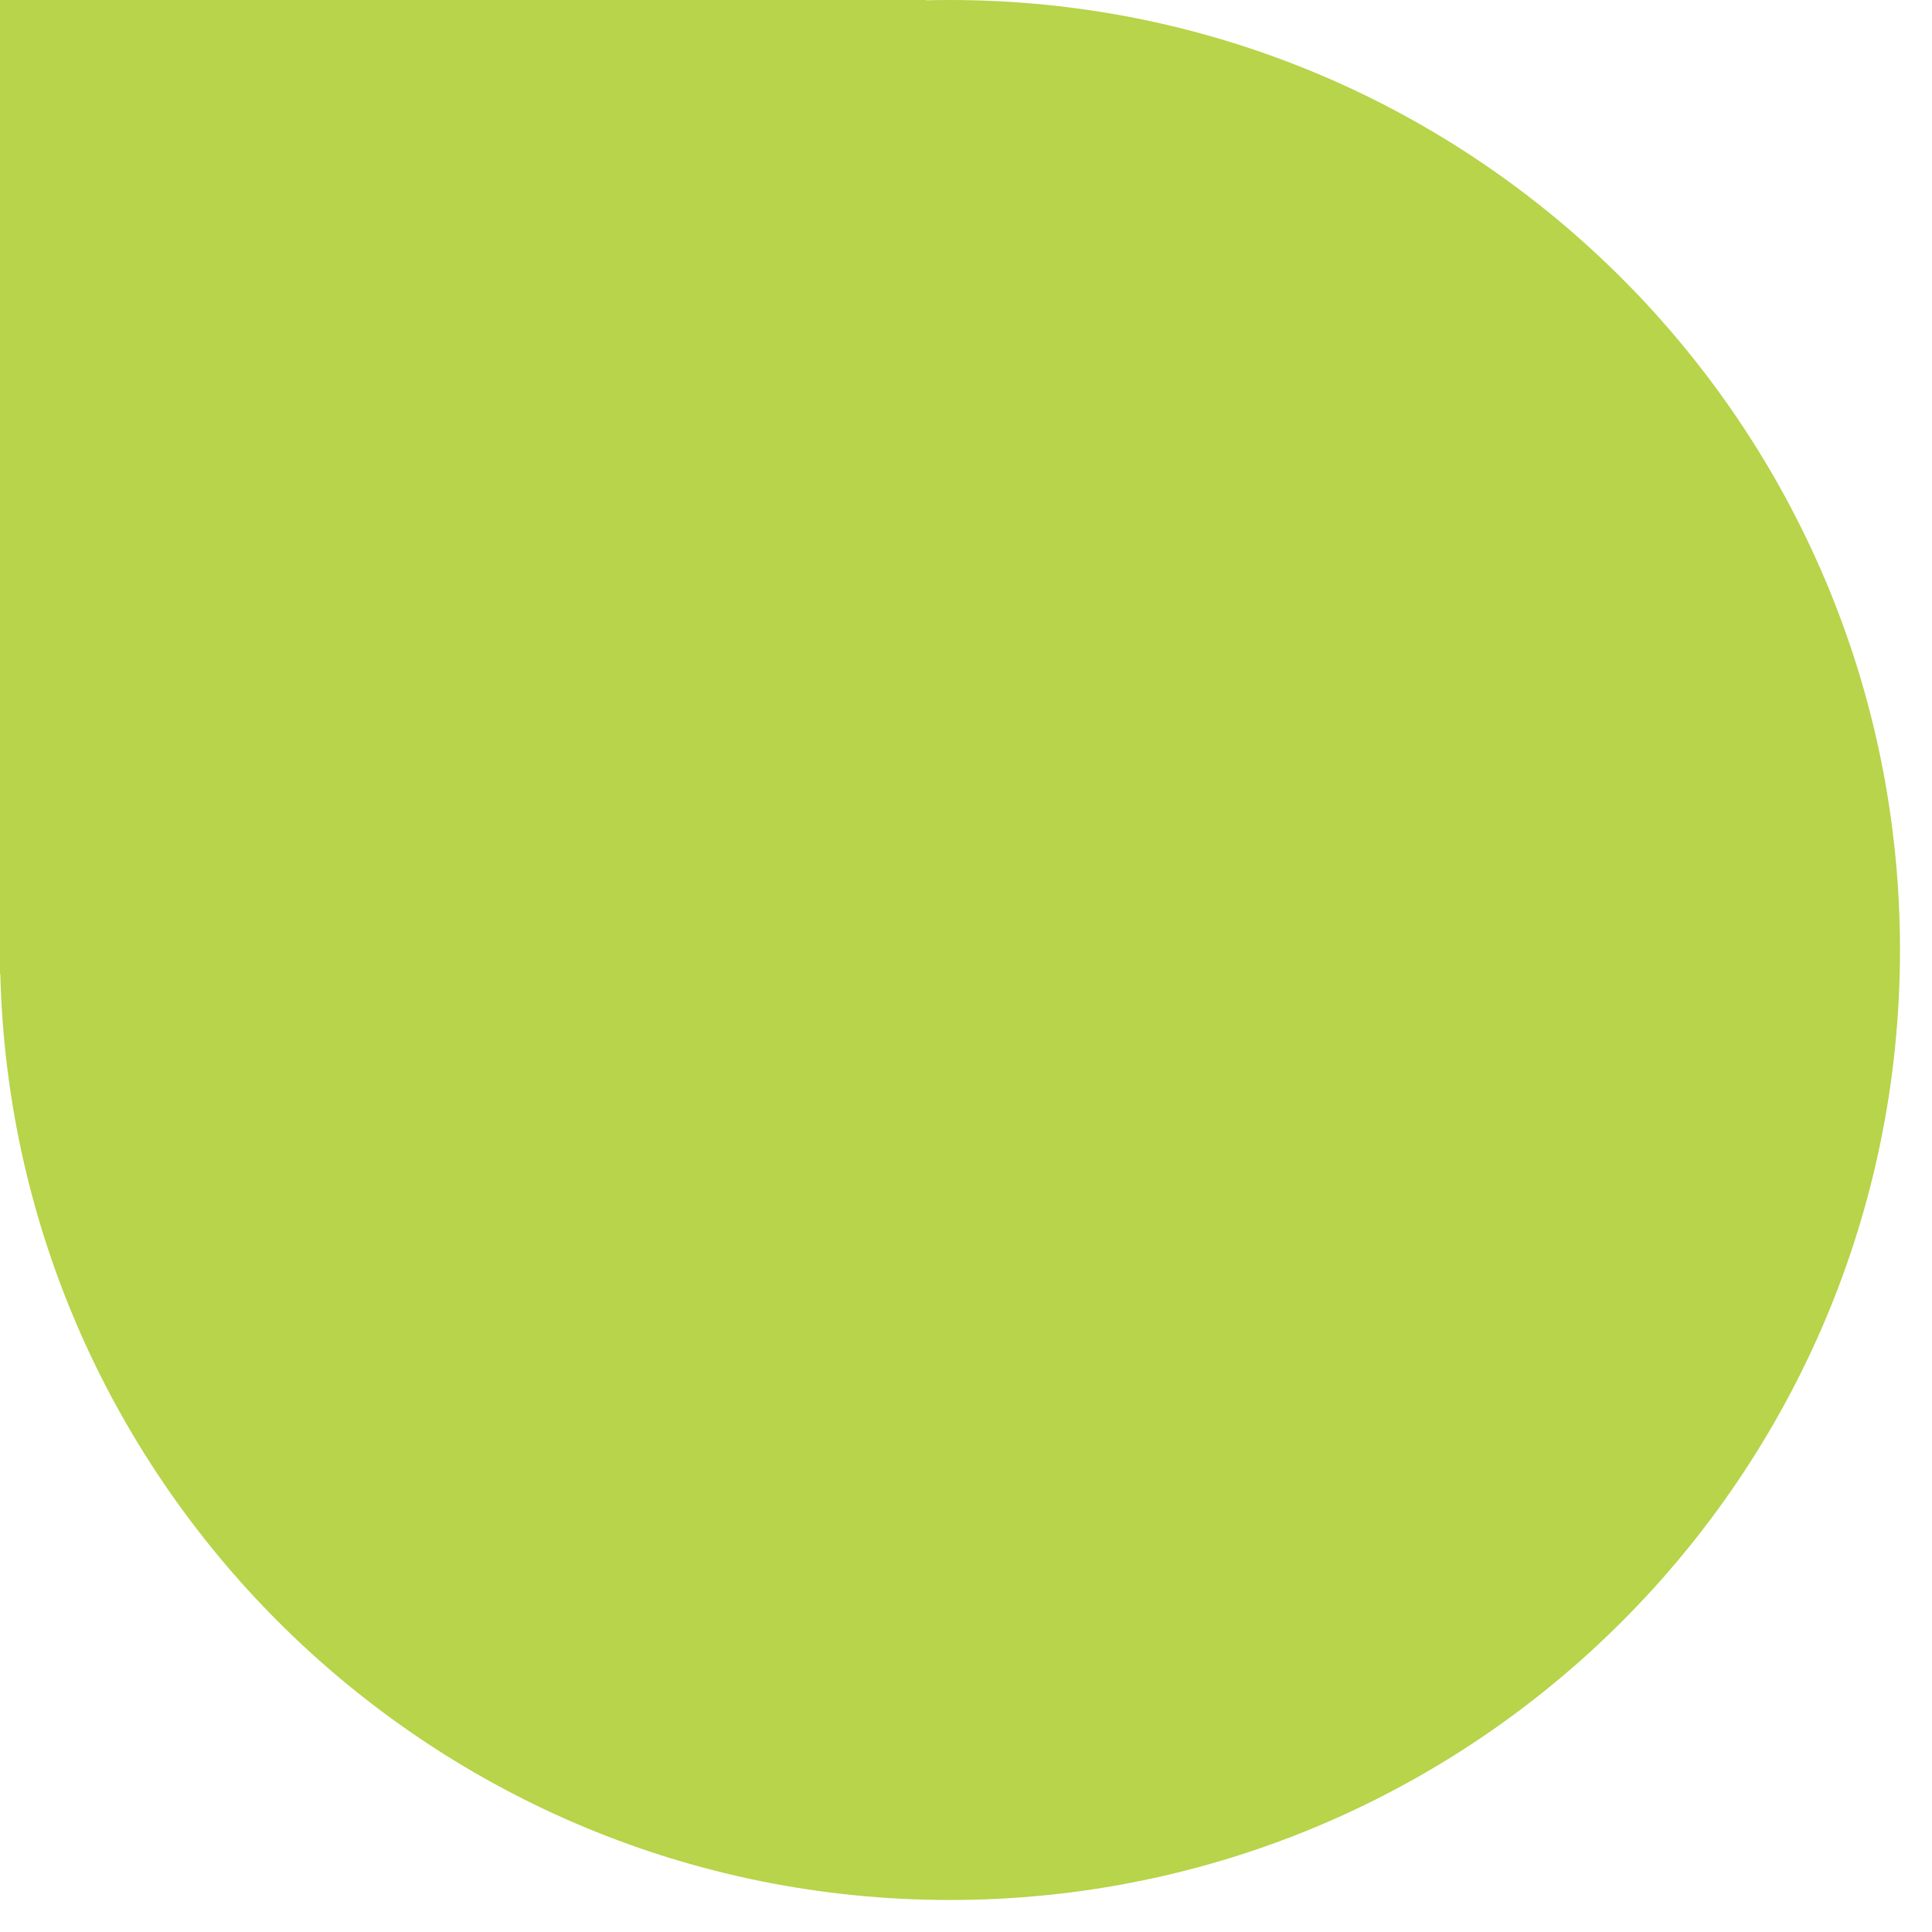
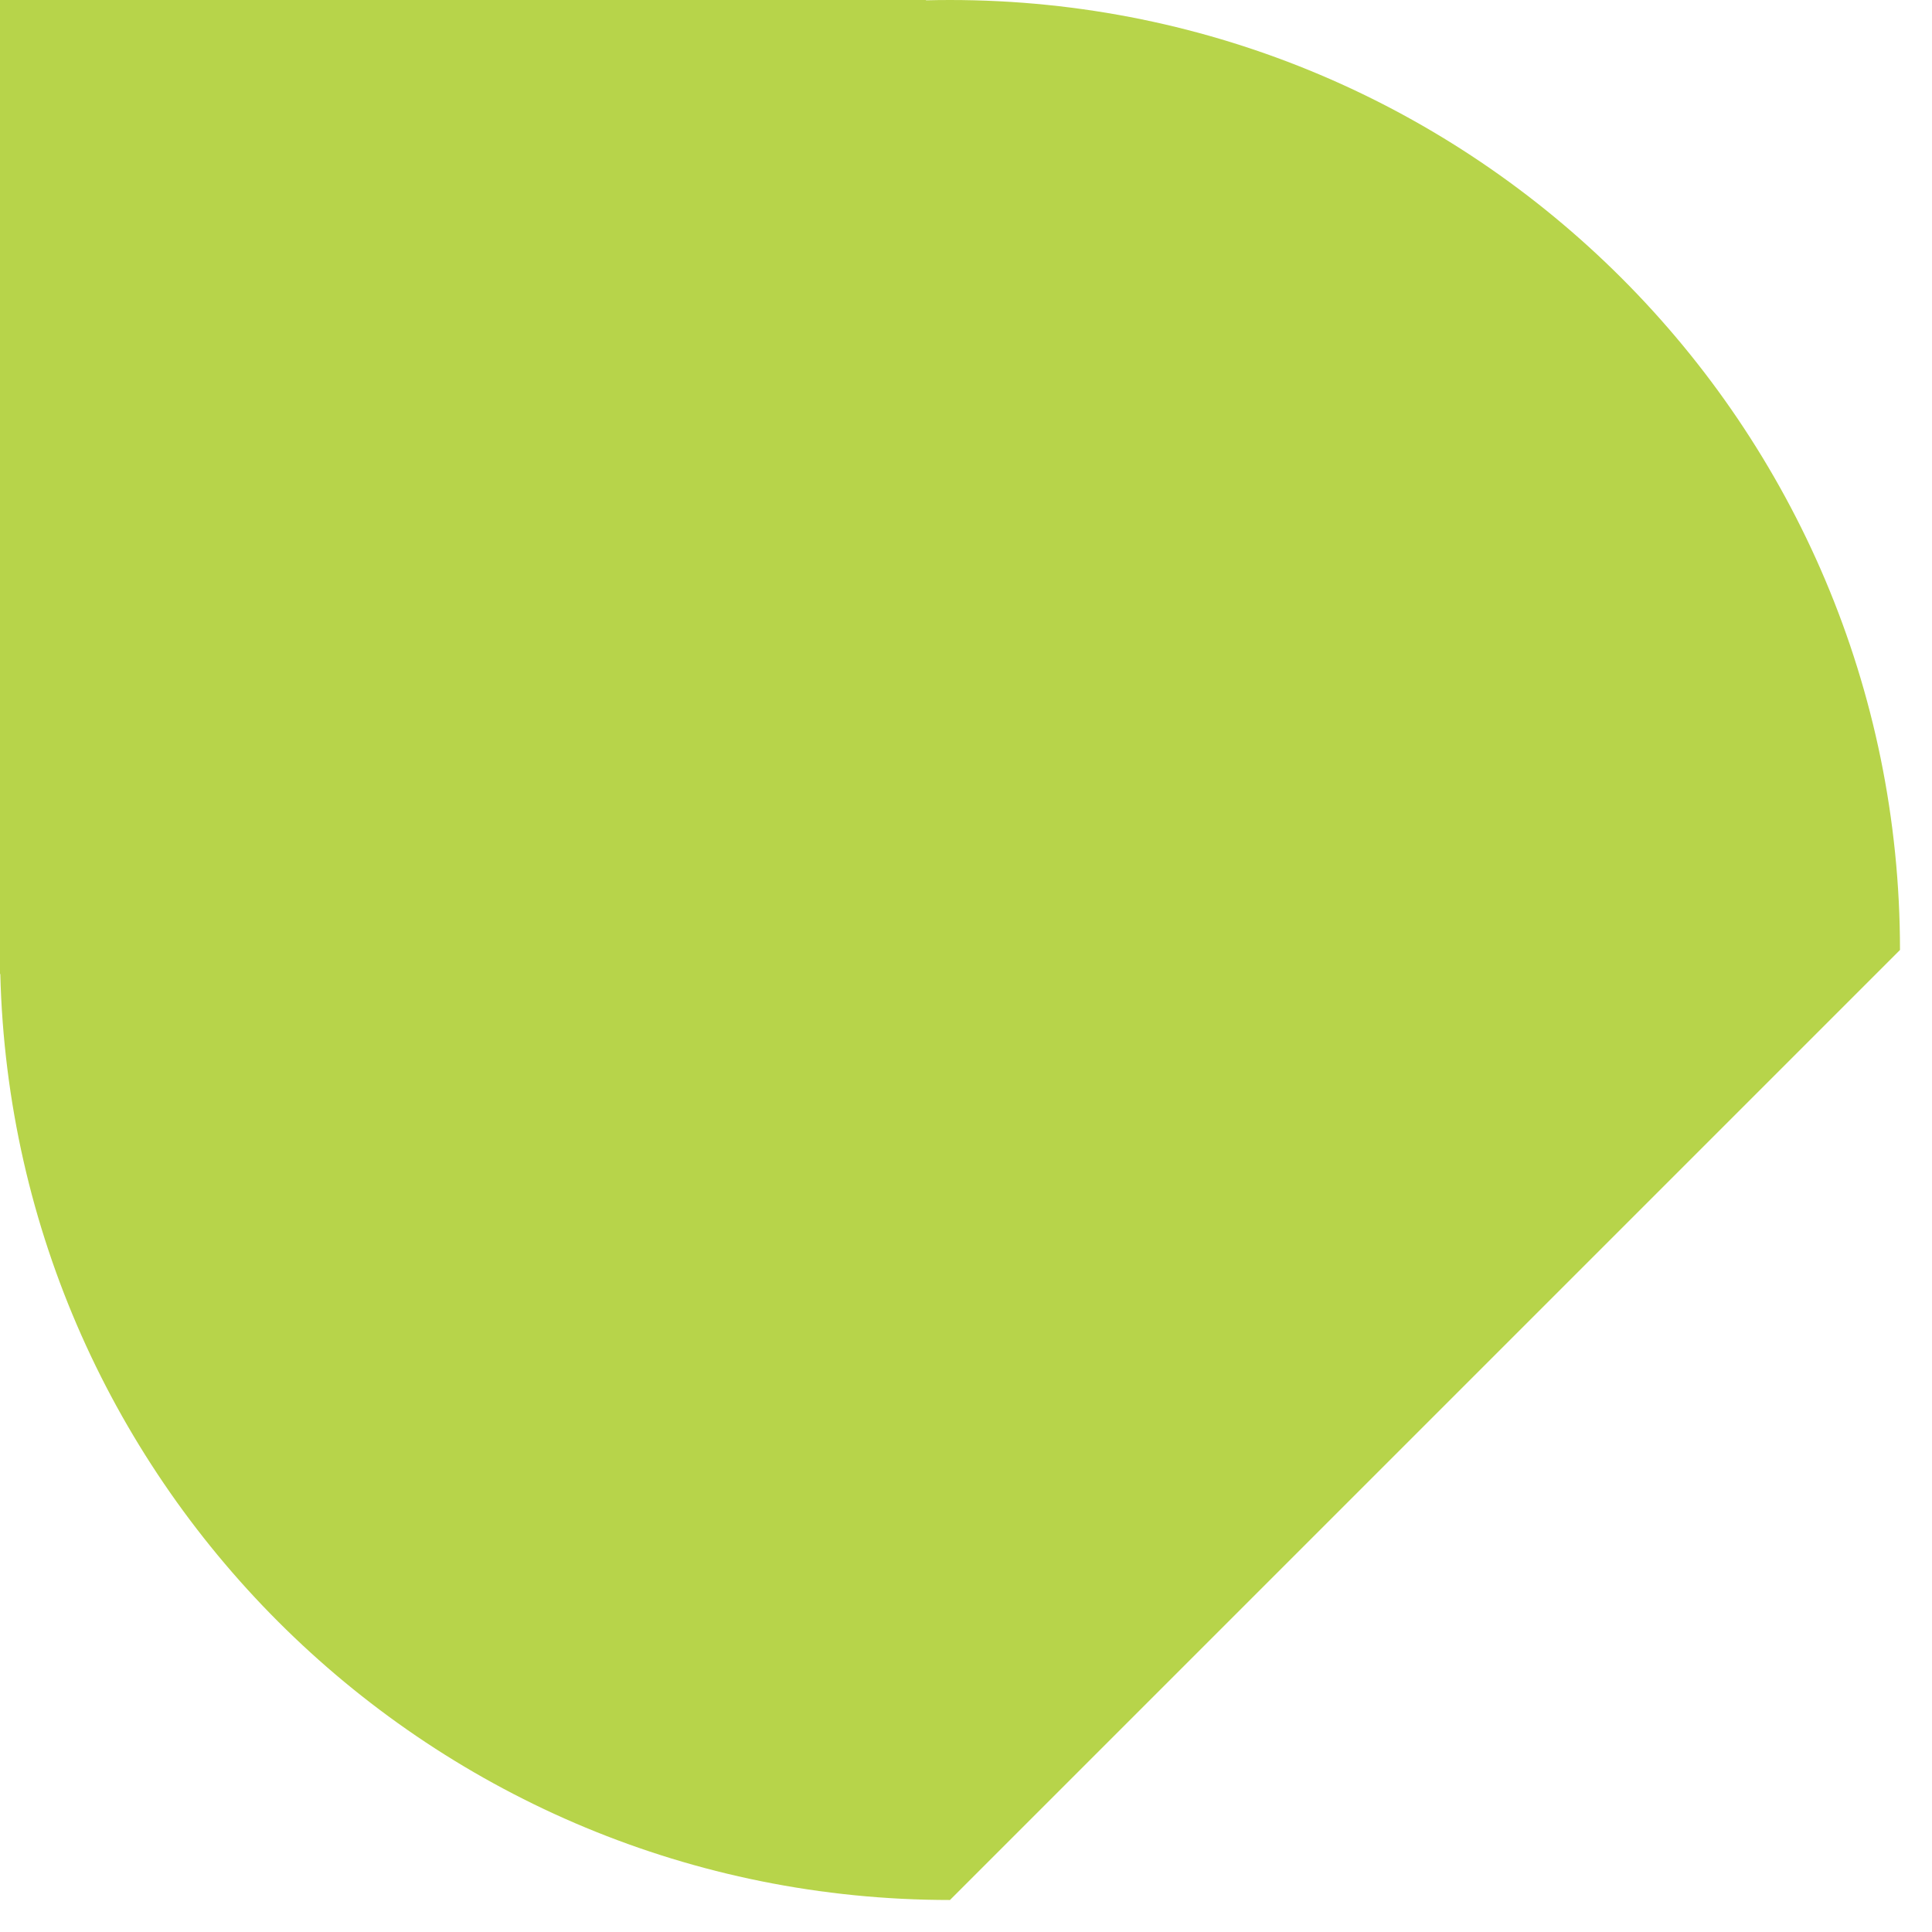
<svg xmlns="http://www.w3.org/2000/svg" width="58" height="58" viewBox="0 0 58 58" fill="none">
-   <path fill-rule="evenodd" clip-rule="evenodd" d="M57.039 28.519C57.039 12.769 44.27 -1.90735e-05 28.519 -1.90735e-05C28.279 -1.90735e-05 28.039 0.003 27.8 0.009V0H1.53056e-05L1.53056e-05 28.489C5.1027e-06 28.5 0 28.509 0 28.519C0 28.529 5.1027e-06 28.539 1.53056e-05 28.549L1.53056e-05 29.239H0.009C0.391 44.657 13.009 57.039 28.519 57.039C44.27 57.039 57.039 44.27 57.039 28.519Z" fill="#B7D44A" />
+   <path fill-rule="evenodd" clip-rule="evenodd" d="M57.039 28.519C57.039 12.769 44.27 -1.90735e-05 28.519 -1.90735e-05C28.279 -1.90735e-05 28.039 0.003 27.8 0.009V0H1.53056e-05L1.53056e-05 28.489C5.1027e-06 28.5 0 28.509 0 28.519C0 28.529 5.1027e-06 28.539 1.53056e-05 28.549L1.53056e-05 29.239H0.009C0.391 44.657 13.009 57.039 28.519 57.039Z" fill="#B7D44A" />
</svg>